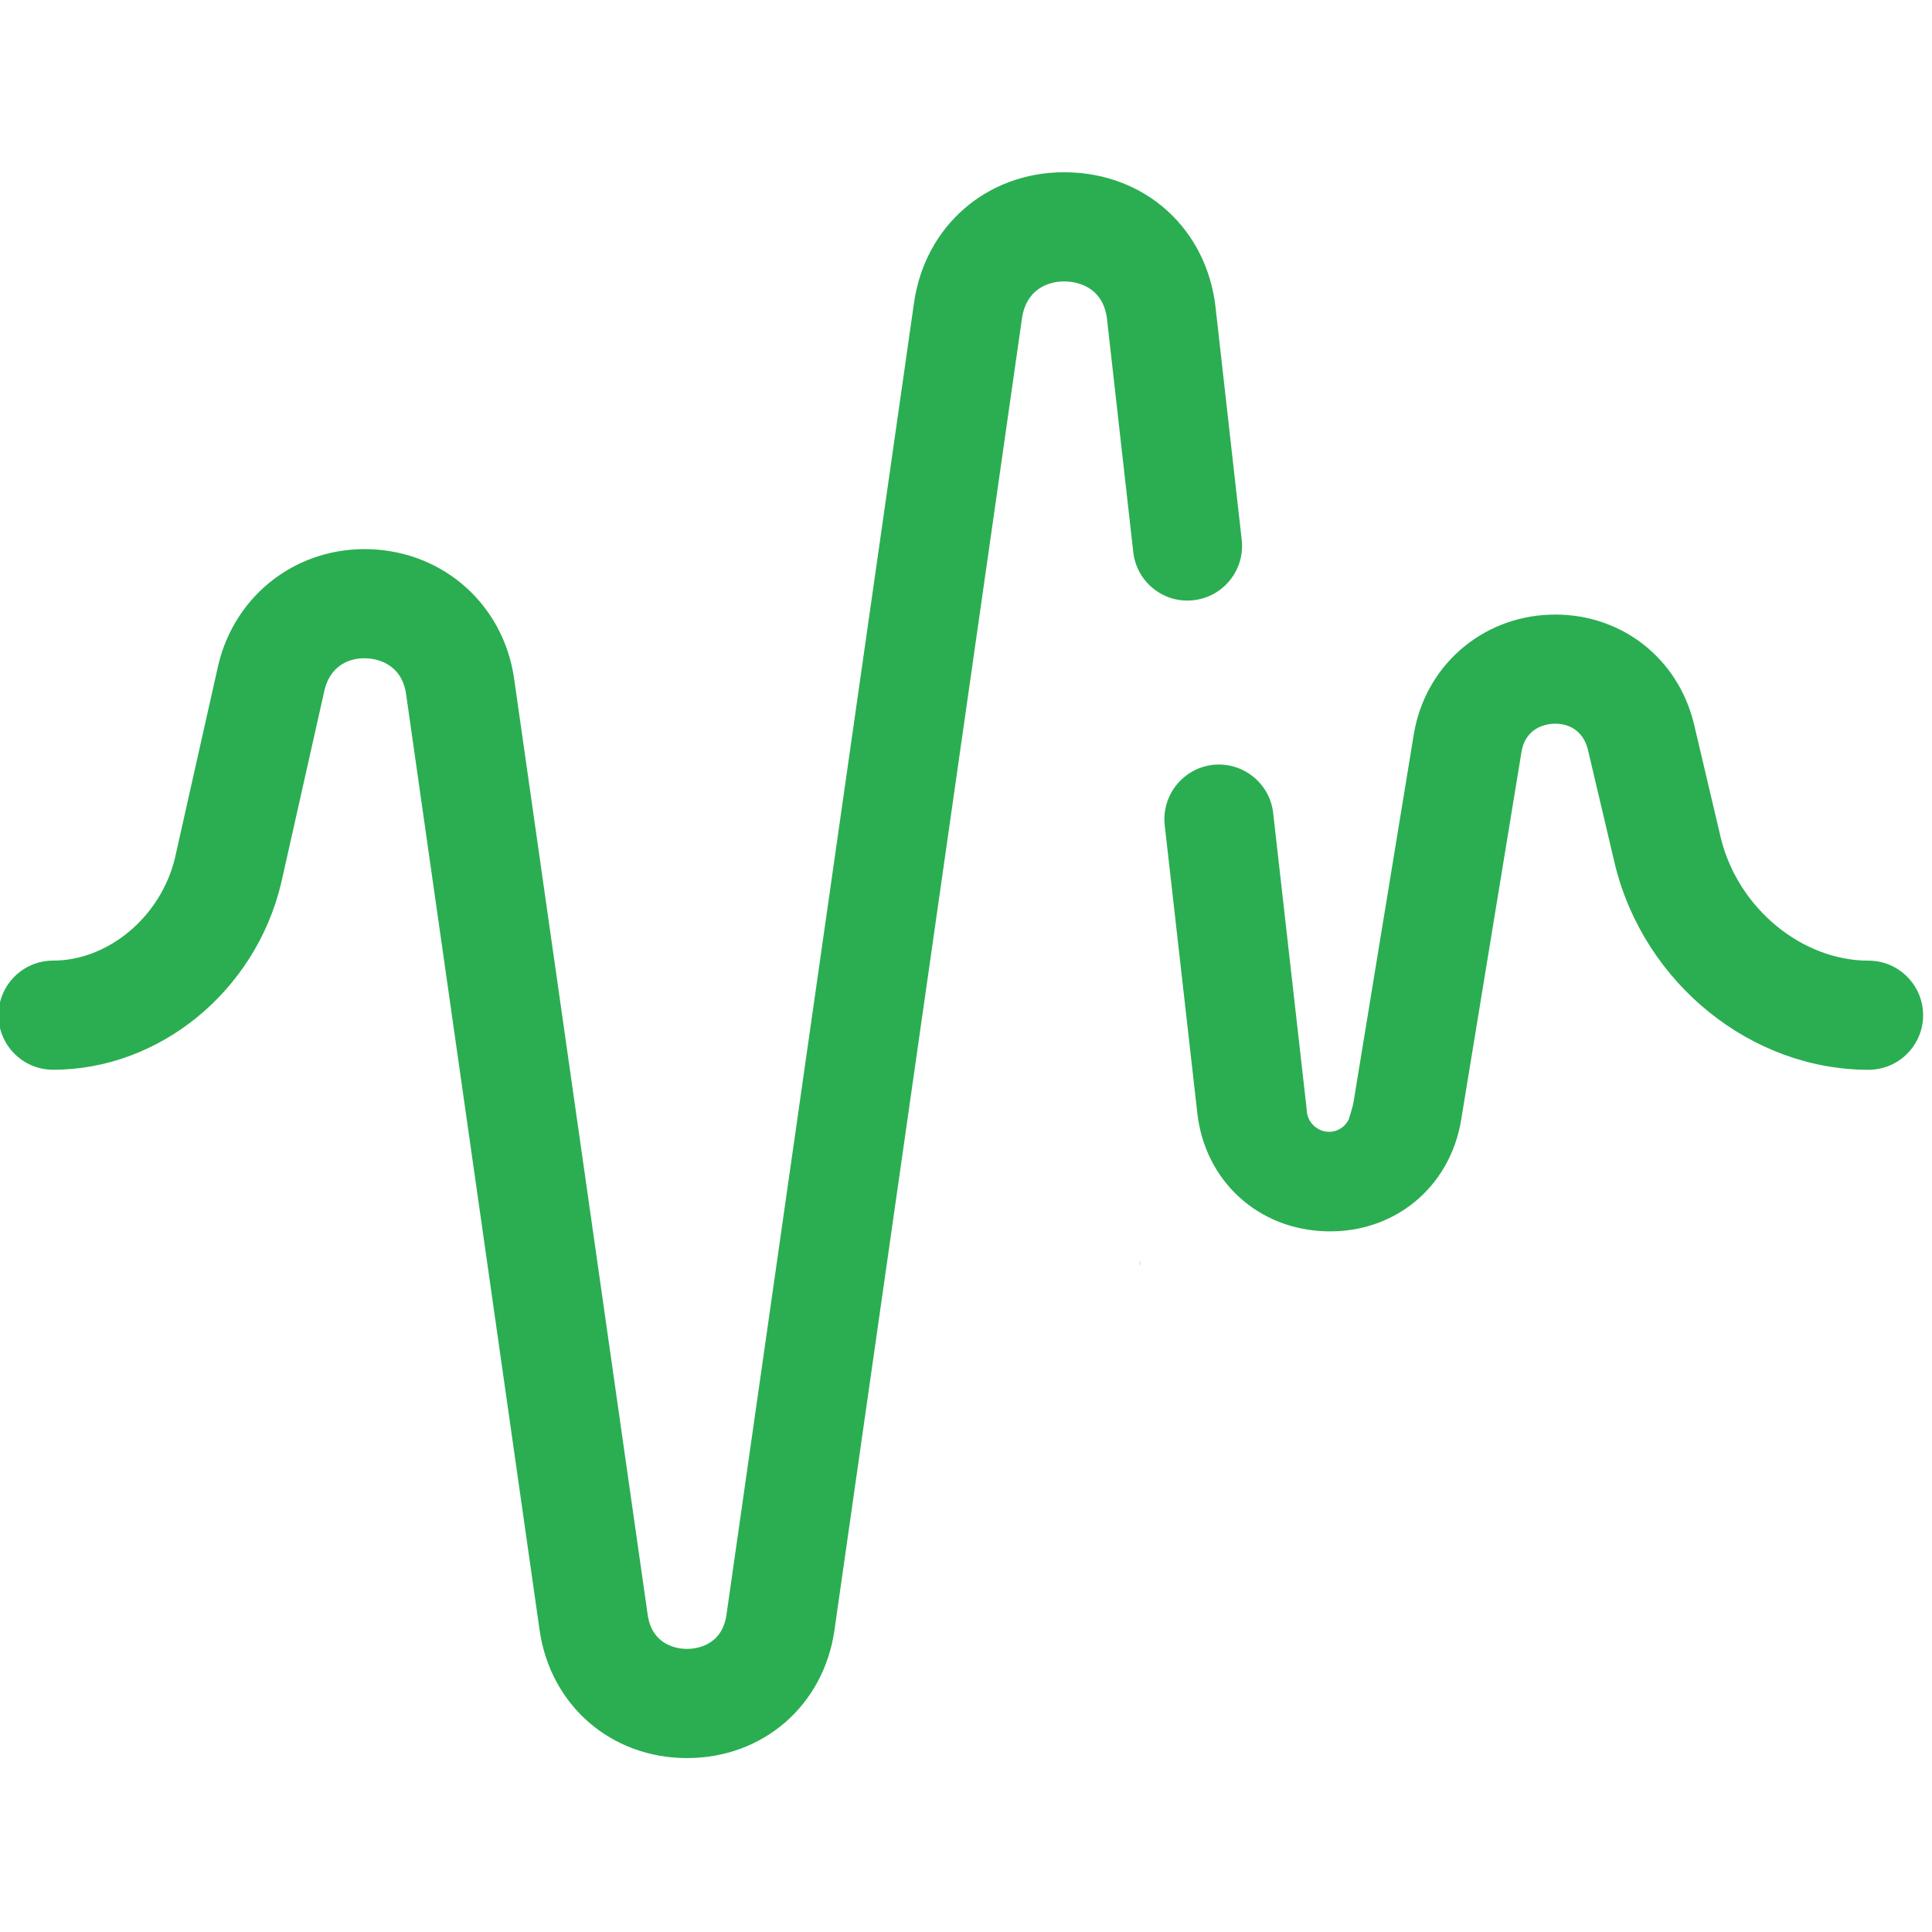
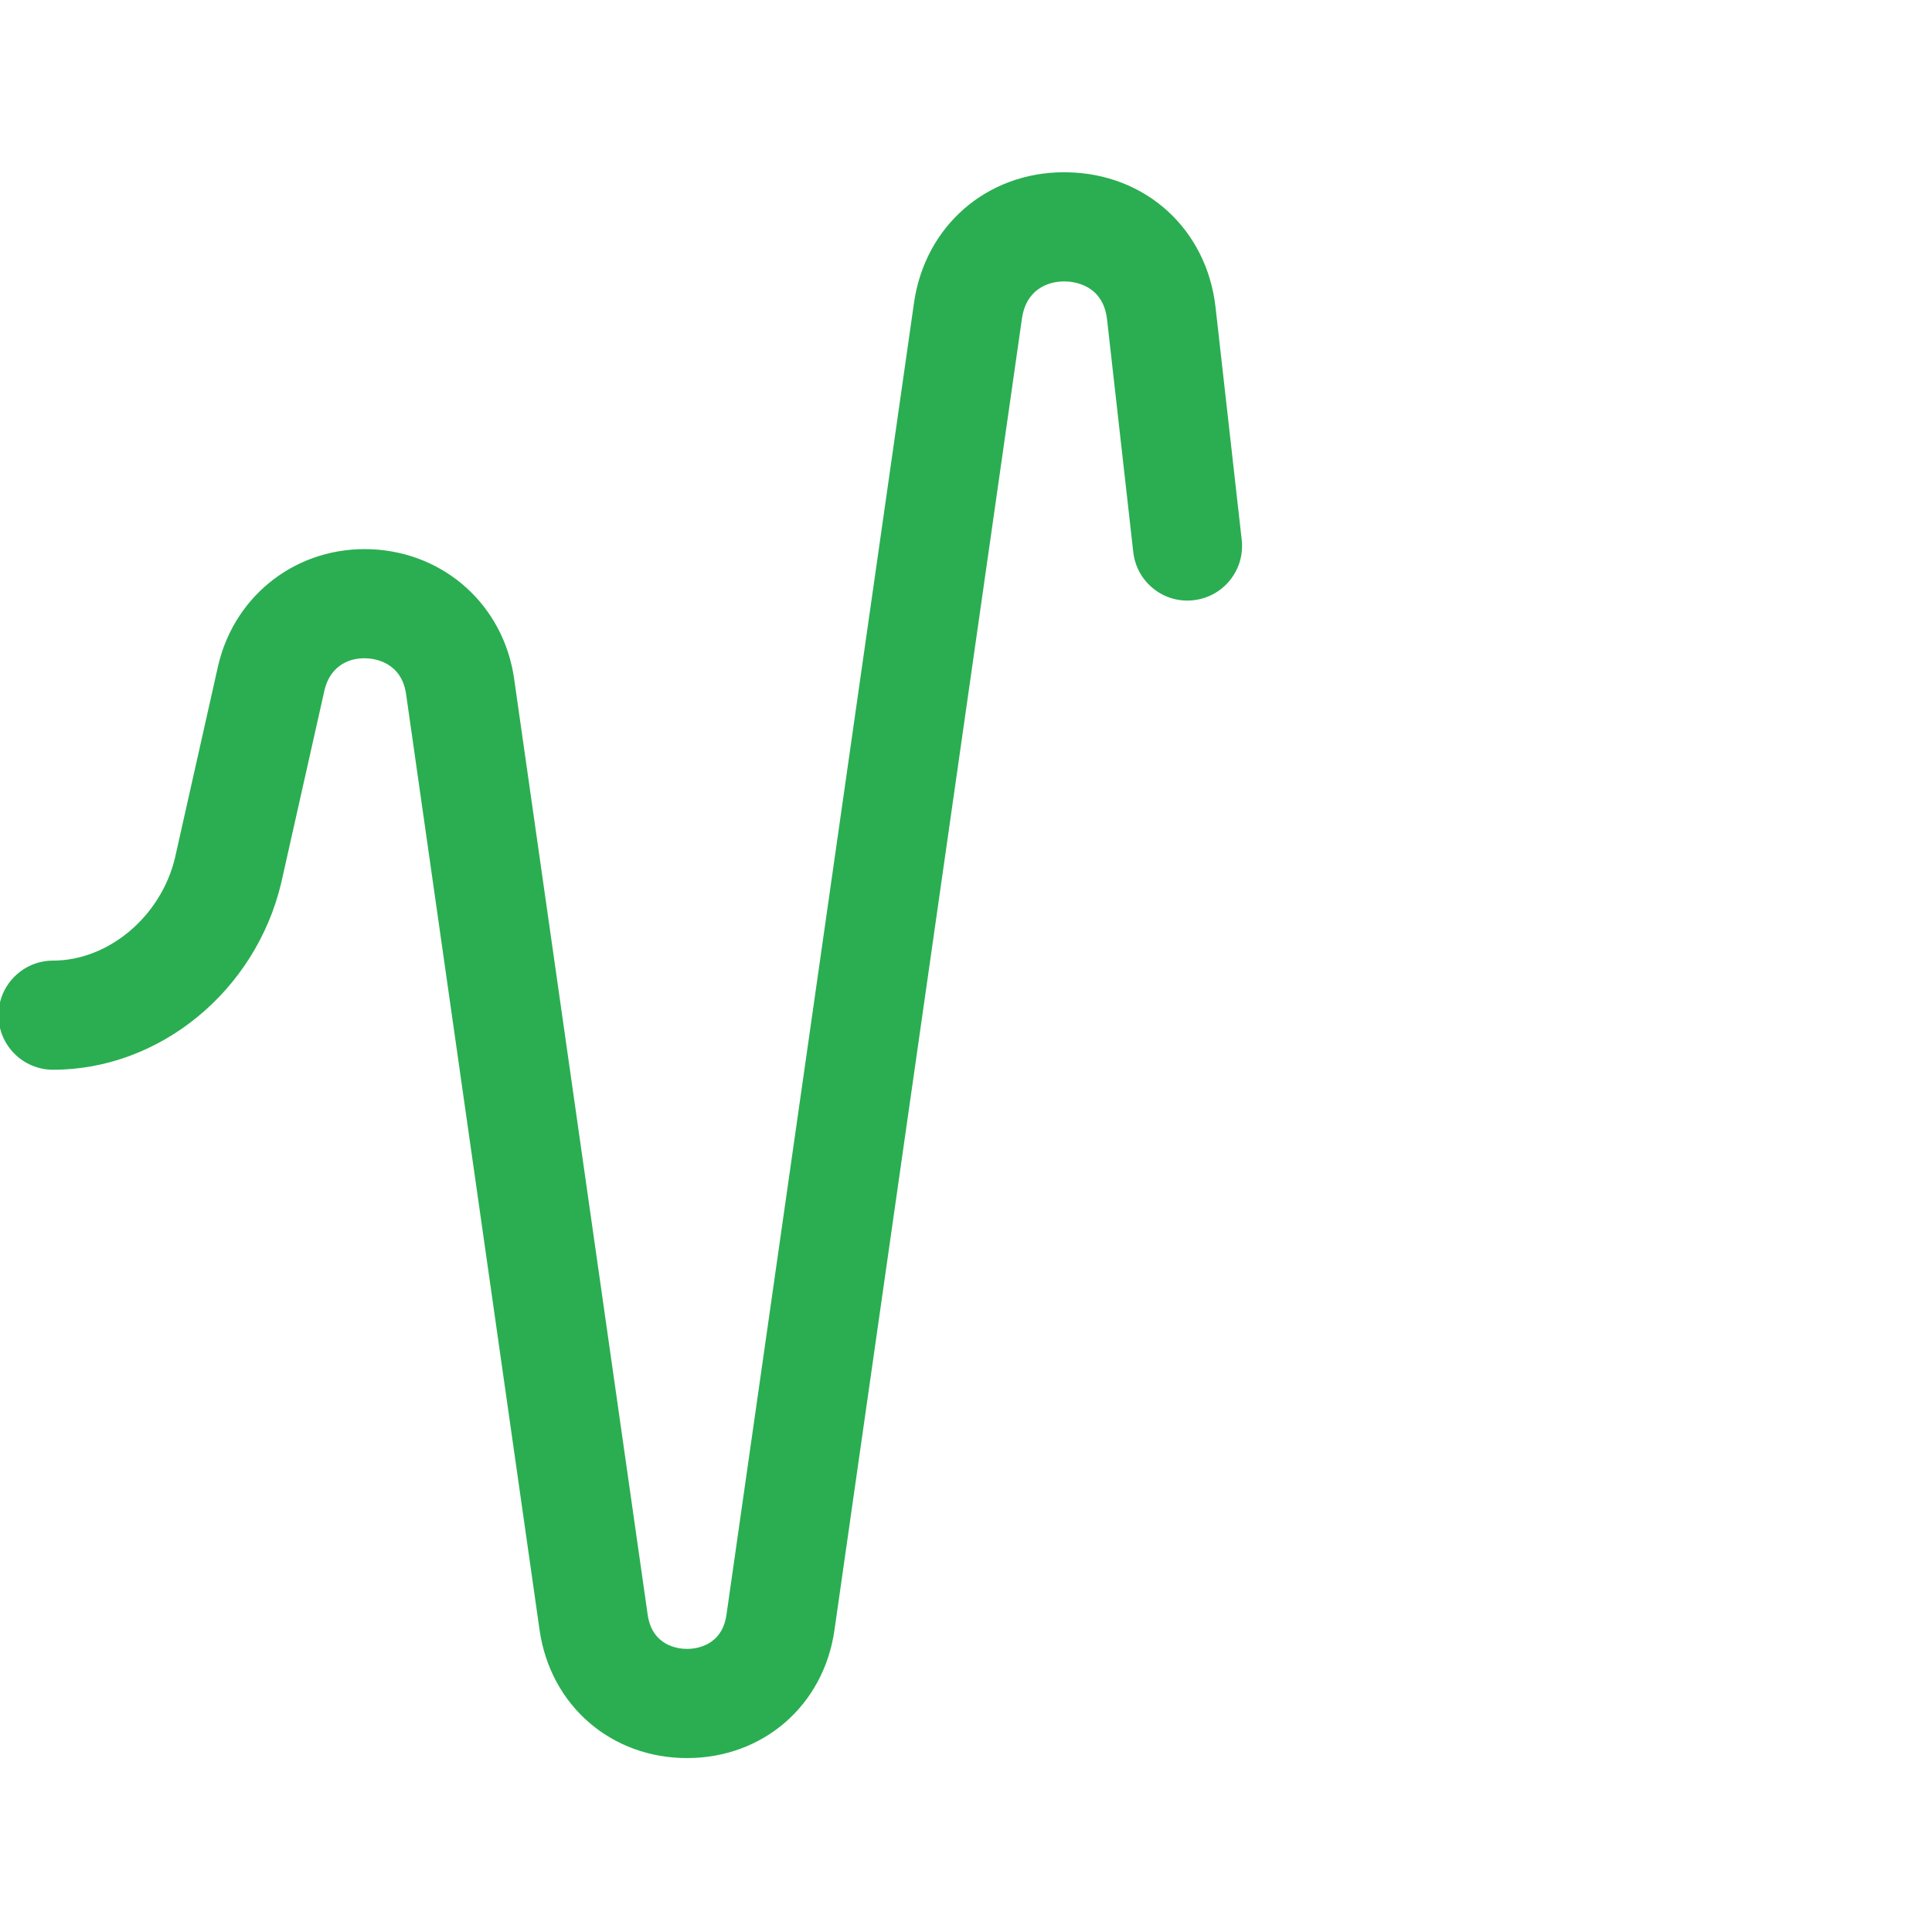
<svg xmlns="http://www.w3.org/2000/svg" width="100%" height="100%" viewBox="0 0 256 256" version="1.1" xml:space="preserve" style="fill-rule:evenodd;clip-rule:evenodd;stroke-linejoin:round;stroke-miterlimit:2;">
  <g transform="matrix(0.578,0,0,0.578,-775.439,-16.59)">
    <g>
      <g>
        <path d="M1626.25,152.46L1620.25,99.13C1618.22,81.19 1604.19,68.46 1586.16,68.2L1585.56,68.19C1567.81,68.19 1553.66,80.49 1551.13,98.09L1508.13,398.9C1507.08,406.14 1500.96,406.71 1499.1,406.71C1497.24,406.71 1491.13,406.16 1490.07,398.89L1459.44,184.21C1457.02,167.53 1443.59,155.37 1426.77,154.62C1410,153.88 1395.51,164.8 1391.63,181.17L1381.69,225.43C1378.46,238.82 1366.45,248.92 1353.75,248.92C1346.85,248.92 1341.24,254.54 1341.24,261.43C1341.24,268.33 1346.86,273.94 1353.75,273.94C1378.18,273.94 1400.18,255.92 1406.06,231.09L1416,186.83C1417.14,182.11 1420.76,179.4 1425.66,179.62C1427.51,179.7 1433.62,180.53 1434.68,187.79L1465.3,402.47C1467.81,419.71 1481.7,431.74 1499.12,431.74C1516.52,431.72 1530.4,419.68 1532.88,402.45L1575.88,101.64C1576.79,95.3 1581.56,93.14 1585.76,93.22C1587.79,93.25 1594.48,93.97 1595.38,101.95L1601.39,155.27C1601.76,158.59 1603.41,161.57 1606.01,163.65C1608.62,165.74 1611.88,166.68 1615.21,166.3C1618.53,165.92 1621.51,164.28 1623.59,161.67C1625.68,159.05 1626.62,155.78 1626.25,152.46Z" style="fill:rgb(42,174,81);fill-rule:nonzero;" />
      </g>
      <g>
-         <path d="M1640.93,281.07L1640.83,280.21L1640.77,279.7L1633.46,215.08C1632.69,208.22 1626.47,203.29 1619.63,204.05C1612.78,204.83 1607.84,211.04 1608.6,217.89L1616.07,283.88C1617.83,299.42 1629.98,310.57 1645.63,310.98C1661.27,311.39 1673.98,300.91 1676.55,285.48L1690.39,201.06C1691.35,195.31 1696.26,194.68 1697.76,194.61C1701.72,194.49 1704.61,196.63 1705.59,200.47L1711.82,226.9L1711.85,227.04C1718.6,254.22 1743.04,273.95 1769.95,273.95C1776.85,273.95 1782.46,268.33 1782.46,261.44C1782.46,254.54 1776.84,248.93 1769.95,248.93C1754.68,248.93 1740.15,236.97 1736.14,221.04L1729.9,194.56L1729.88,194.47C1726.18,179.59 1713.42,169.59 1698.12,169.59C1697.67,169.59 1697.22,169.6 1696.77,169.62C1681.07,170.23 1668.29,181.5 1665.71,196.98L1651.88,281.38C1651.88,281.4 1651.87,281.42 1651.87,281.44C1651.81,281.76 1651.75,282.03 1651.69,282.26L1651.26,283.78C1651.26,283.78 1650.8,285.3 1650.77,285.36C1649.95,287.02 1648.26,288.17 1646.3,288.17C1643.52,288.17 1641.15,285.89 1641.15,283.05L1640.93,281.07Z" style="fill:rgb(42,174,81);fill-rule:nonzero;" />
-       </g>
+         </g>
    </g>
-     <path d="M1603.09,318.94L1602.69,317.55C1602.88,317.98 1603.03,318.45 1603.09,318.94Z" style="fill:rgb(96,96,96);fill-rule:nonzero;" />
  </g>
</svg>